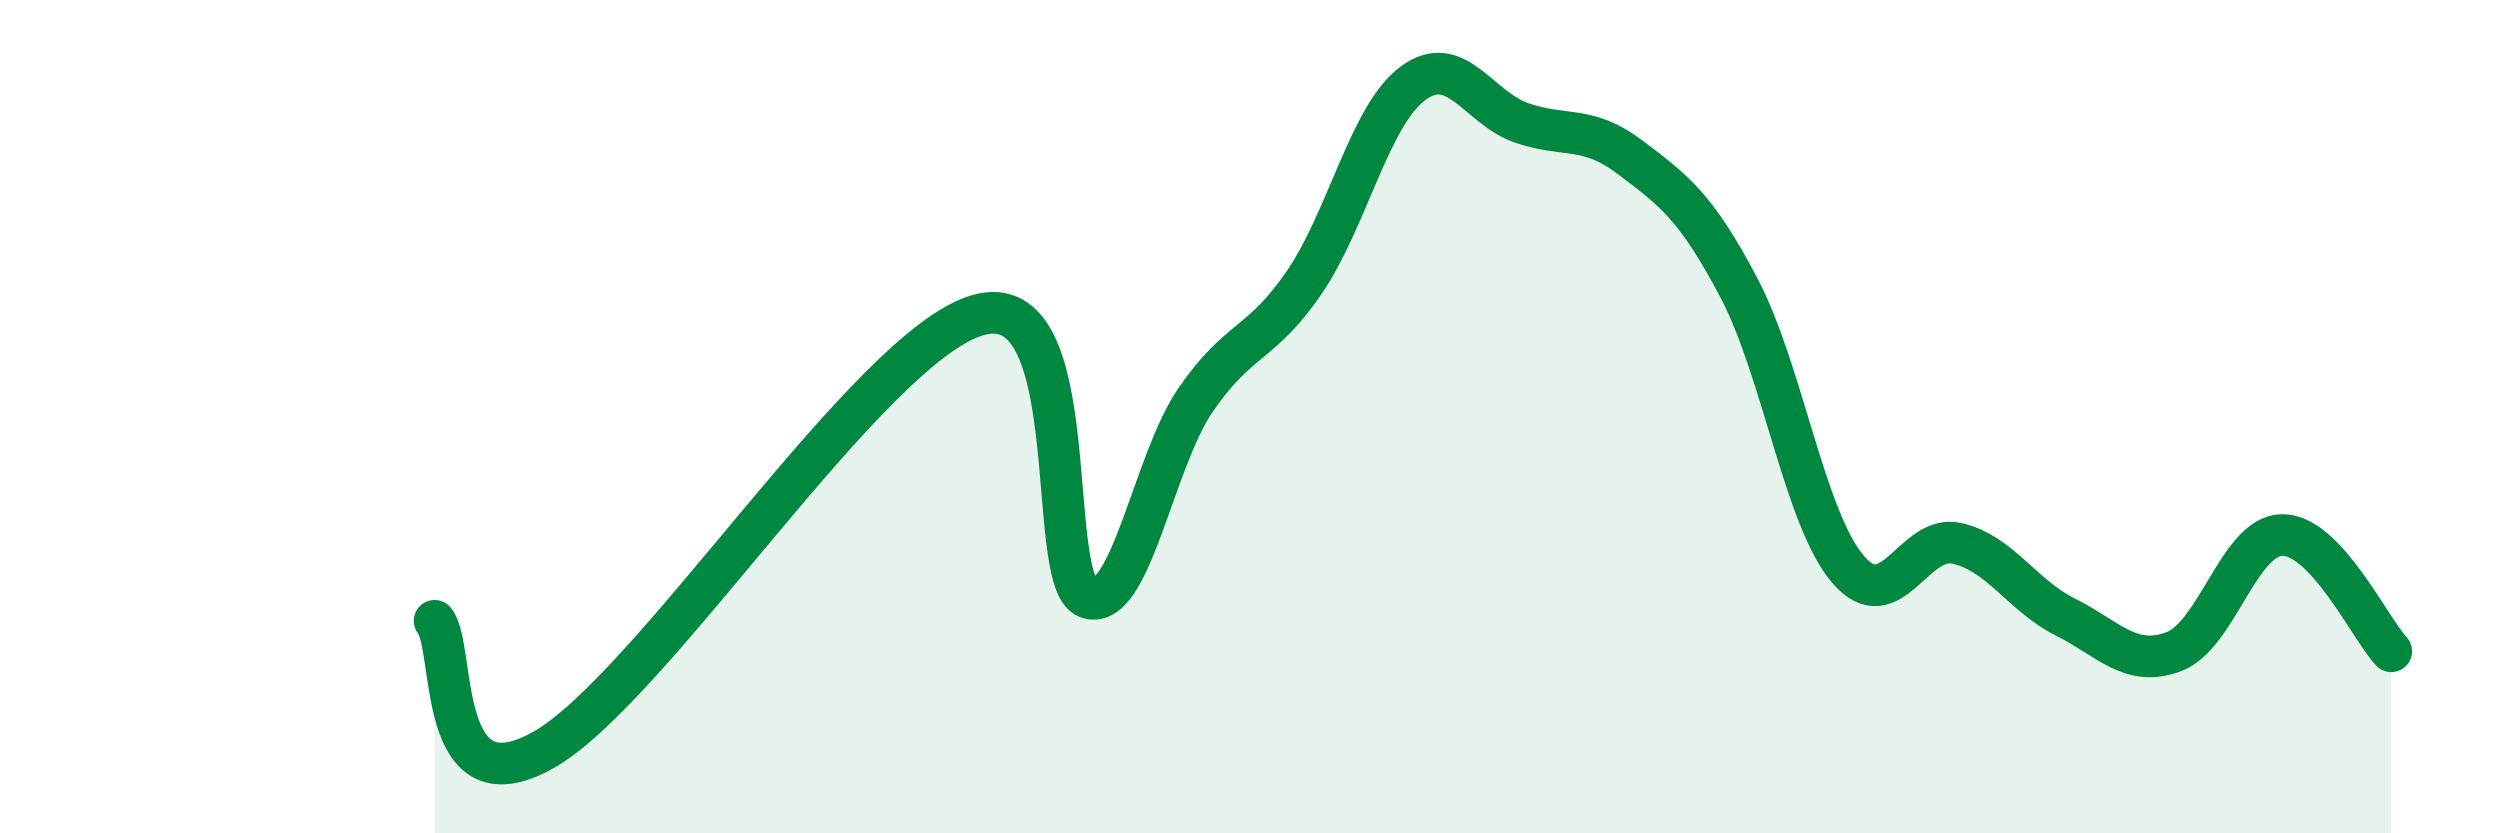
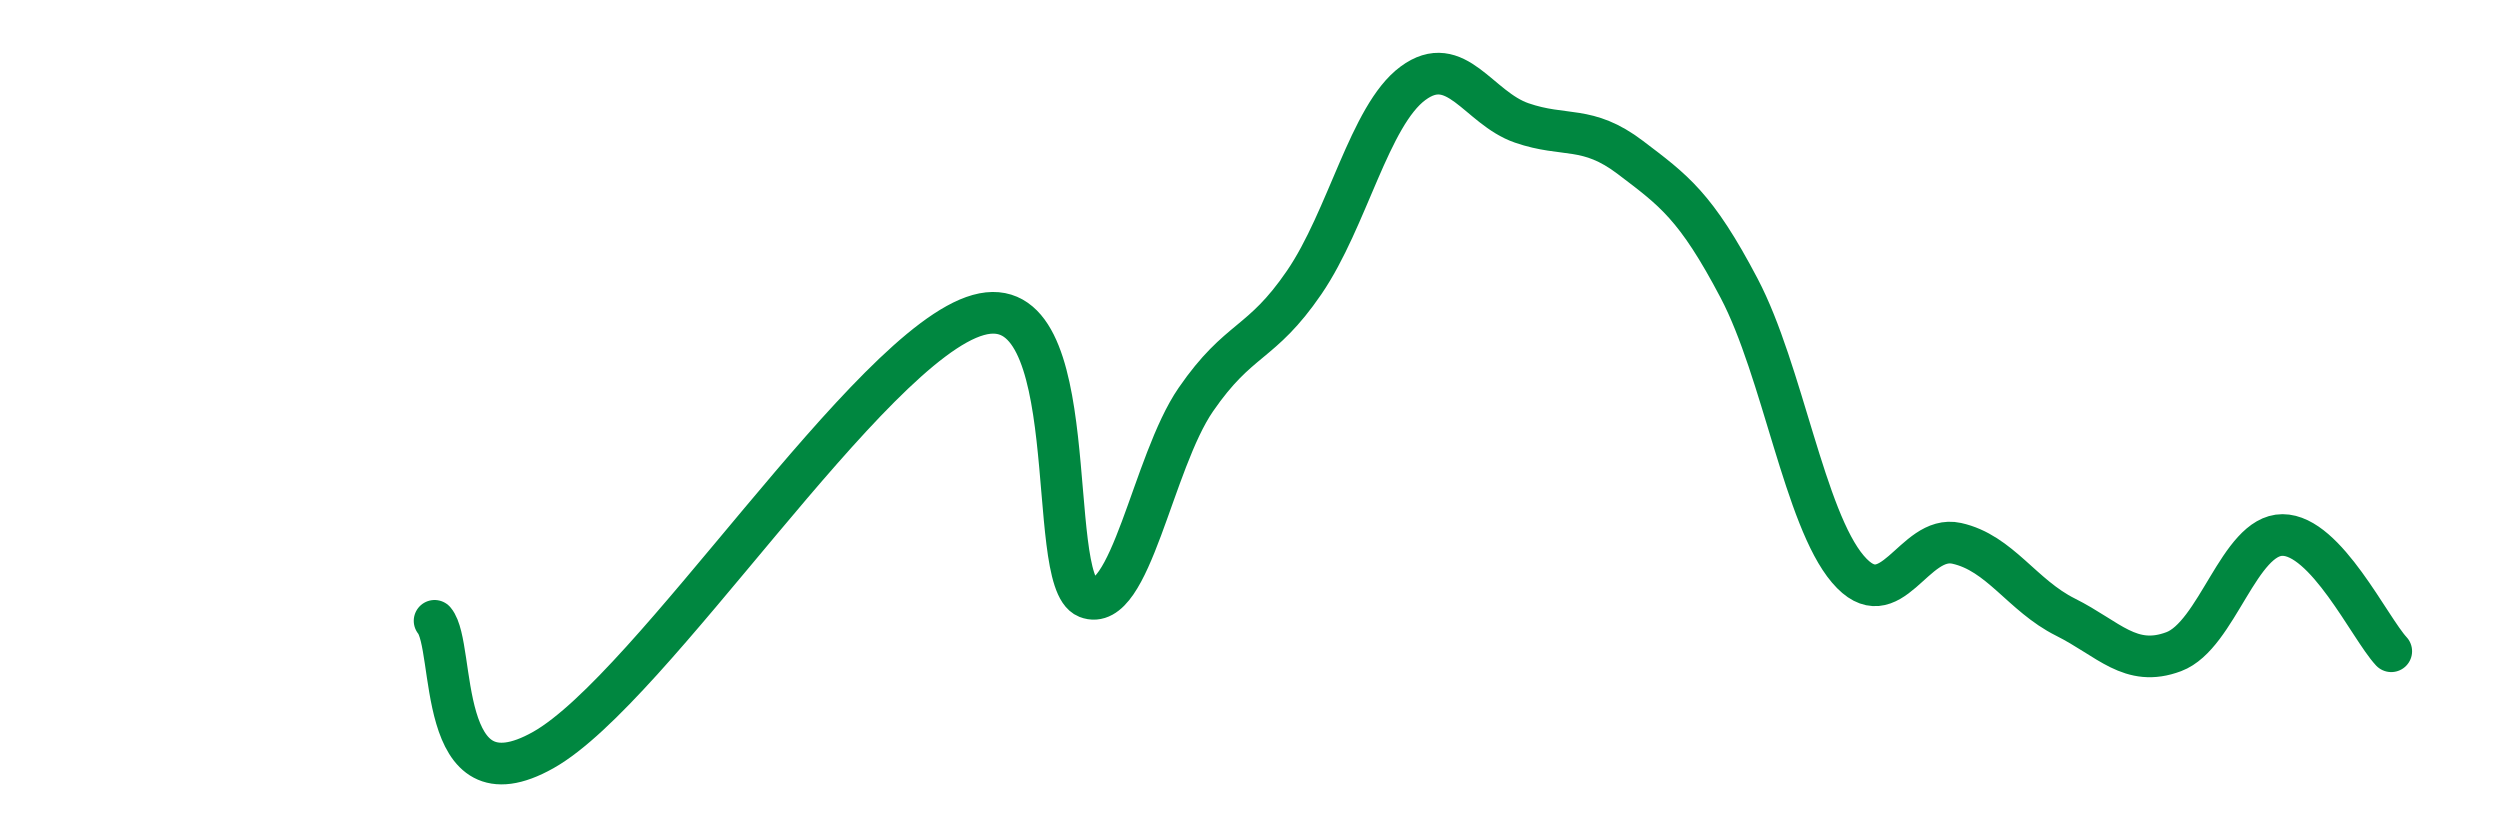
<svg xmlns="http://www.w3.org/2000/svg" width="60" height="20" viewBox="0 0 60 20">
-   <path d="M 10.43,14.9 C 10.95,15.52 10.43,19.47 13.04,18 C 15.65,16.53 20.87,8.29 23.48,7.56 C 26.09,6.83 25.05,13.93 26.09,14.34 C 27.13,14.75 27.66,11.1 28.7,9.59 C 29.74,8.08 30.26,8.3 31.3,6.78 C 32.34,5.26 32.87,2.77 33.91,2 C 34.95,1.23 35.48,2.59 36.52,2.95 C 37.56,3.31 38.09,2.99 39.13,3.78 C 40.17,4.57 40.7,4.94 41.74,6.92 C 42.78,8.9 43.31,12.44 44.35,13.66 C 45.39,14.88 45.92,12.81 46.96,13.04 C 48,13.27 48.53,14.29 49.57,14.81 C 50.61,15.33 51.13,16.03 52.17,15.64 C 53.21,15.25 53.74,12.84 54.78,12.84 C 55.82,12.84 56.87,15.07 57.39,15.63L57.39 20L10.43 20Z" fill="#008740" opacity="0.1" stroke-linecap="round" stroke-linejoin="round" />
  <path d="M 10.43,14.9 C 10.95,15.52 10.43,19.47 13.04,18 C 15.65,16.53 20.87,8.29 23.48,7.56 C 26.09,6.83 25.05,13.93 26.09,14.34 C 27.13,14.75 27.66,11.1 28.7,9.59 C 29.74,8.08 30.26,8.3 31.3,6.78 C 32.34,5.26 32.87,2.77 33.91,2 C 34.95,1.23 35.48,2.59 36.52,2.95 C 37.56,3.31 38.09,2.99 39.13,3.78 C 40.17,4.57 40.7,4.94 41.74,6.92 C 42.78,8.9 43.31,12.44 44.35,13.66 C 45.39,14.88 45.92,12.81 46.96,13.04 C 48,13.27 48.53,14.29 49.57,14.81 C 50.61,15.33 51.13,16.03 52.17,15.64 C 53.21,15.25 53.74,12.84 54.78,12.84 C 55.82,12.84 56.87,15.07 57.39,15.63" stroke="#008740" stroke-width="1" fill="none" stroke-linecap="round" stroke-linejoin="round" />
</svg>